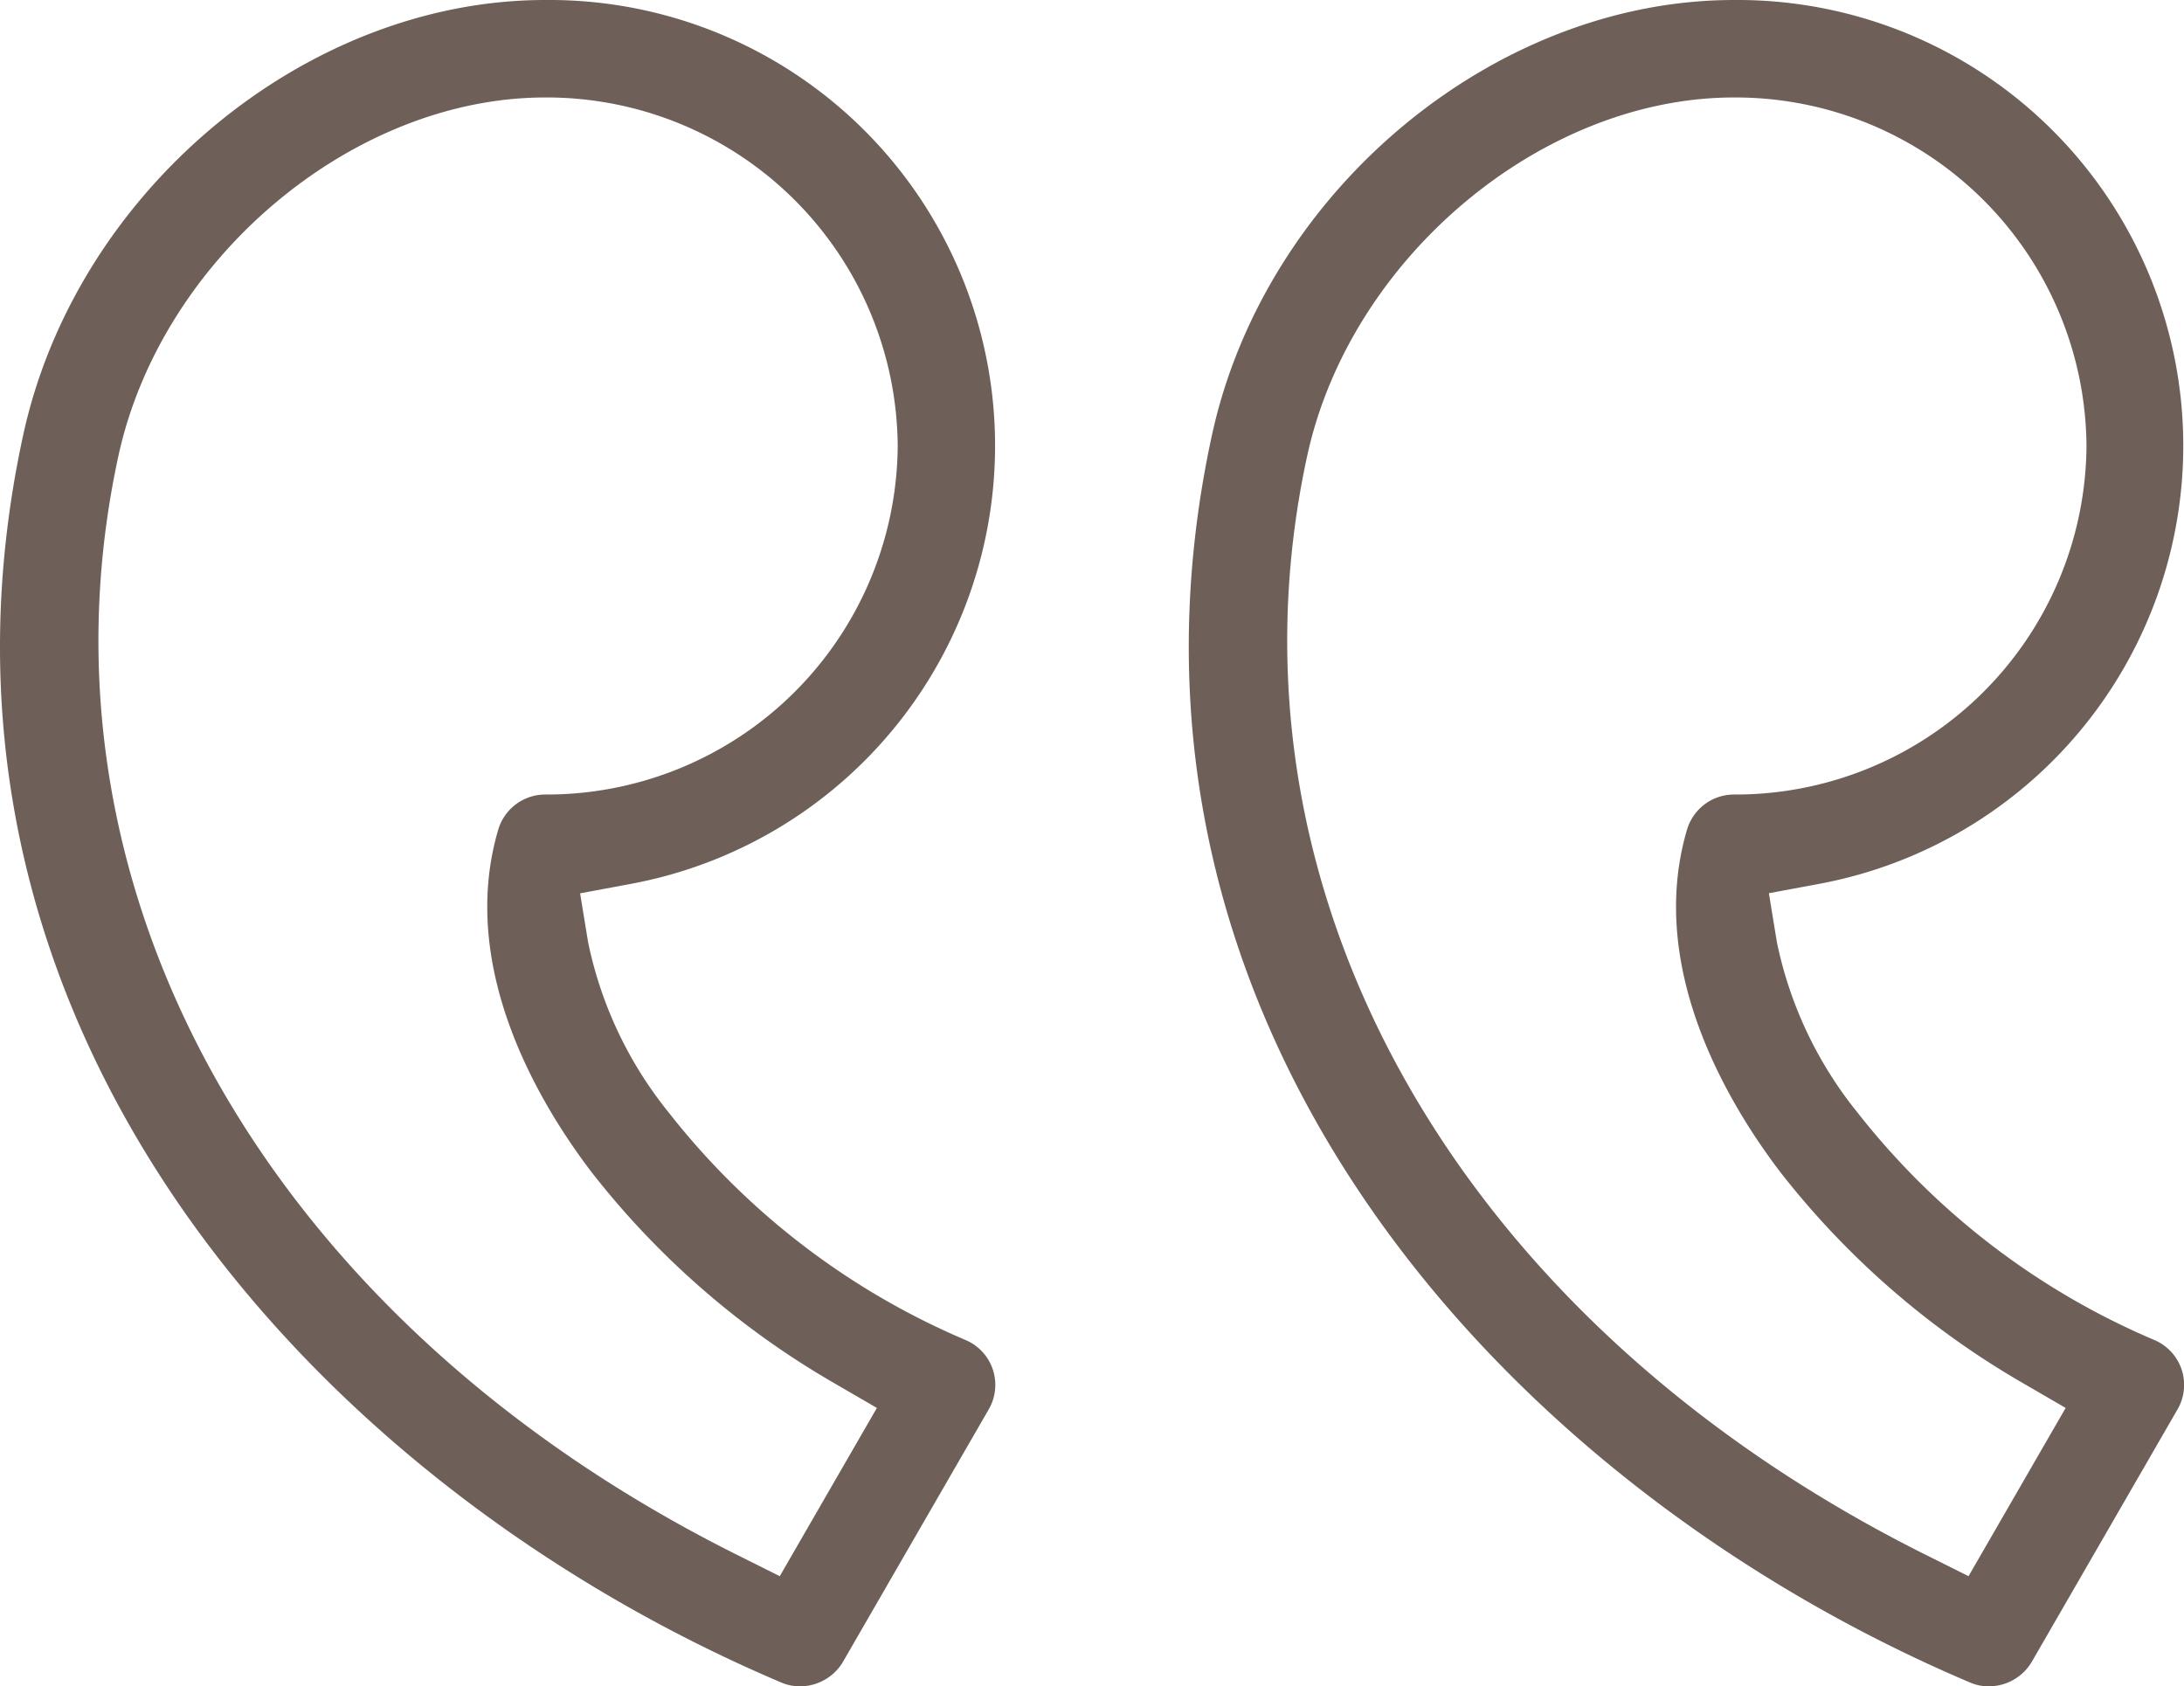
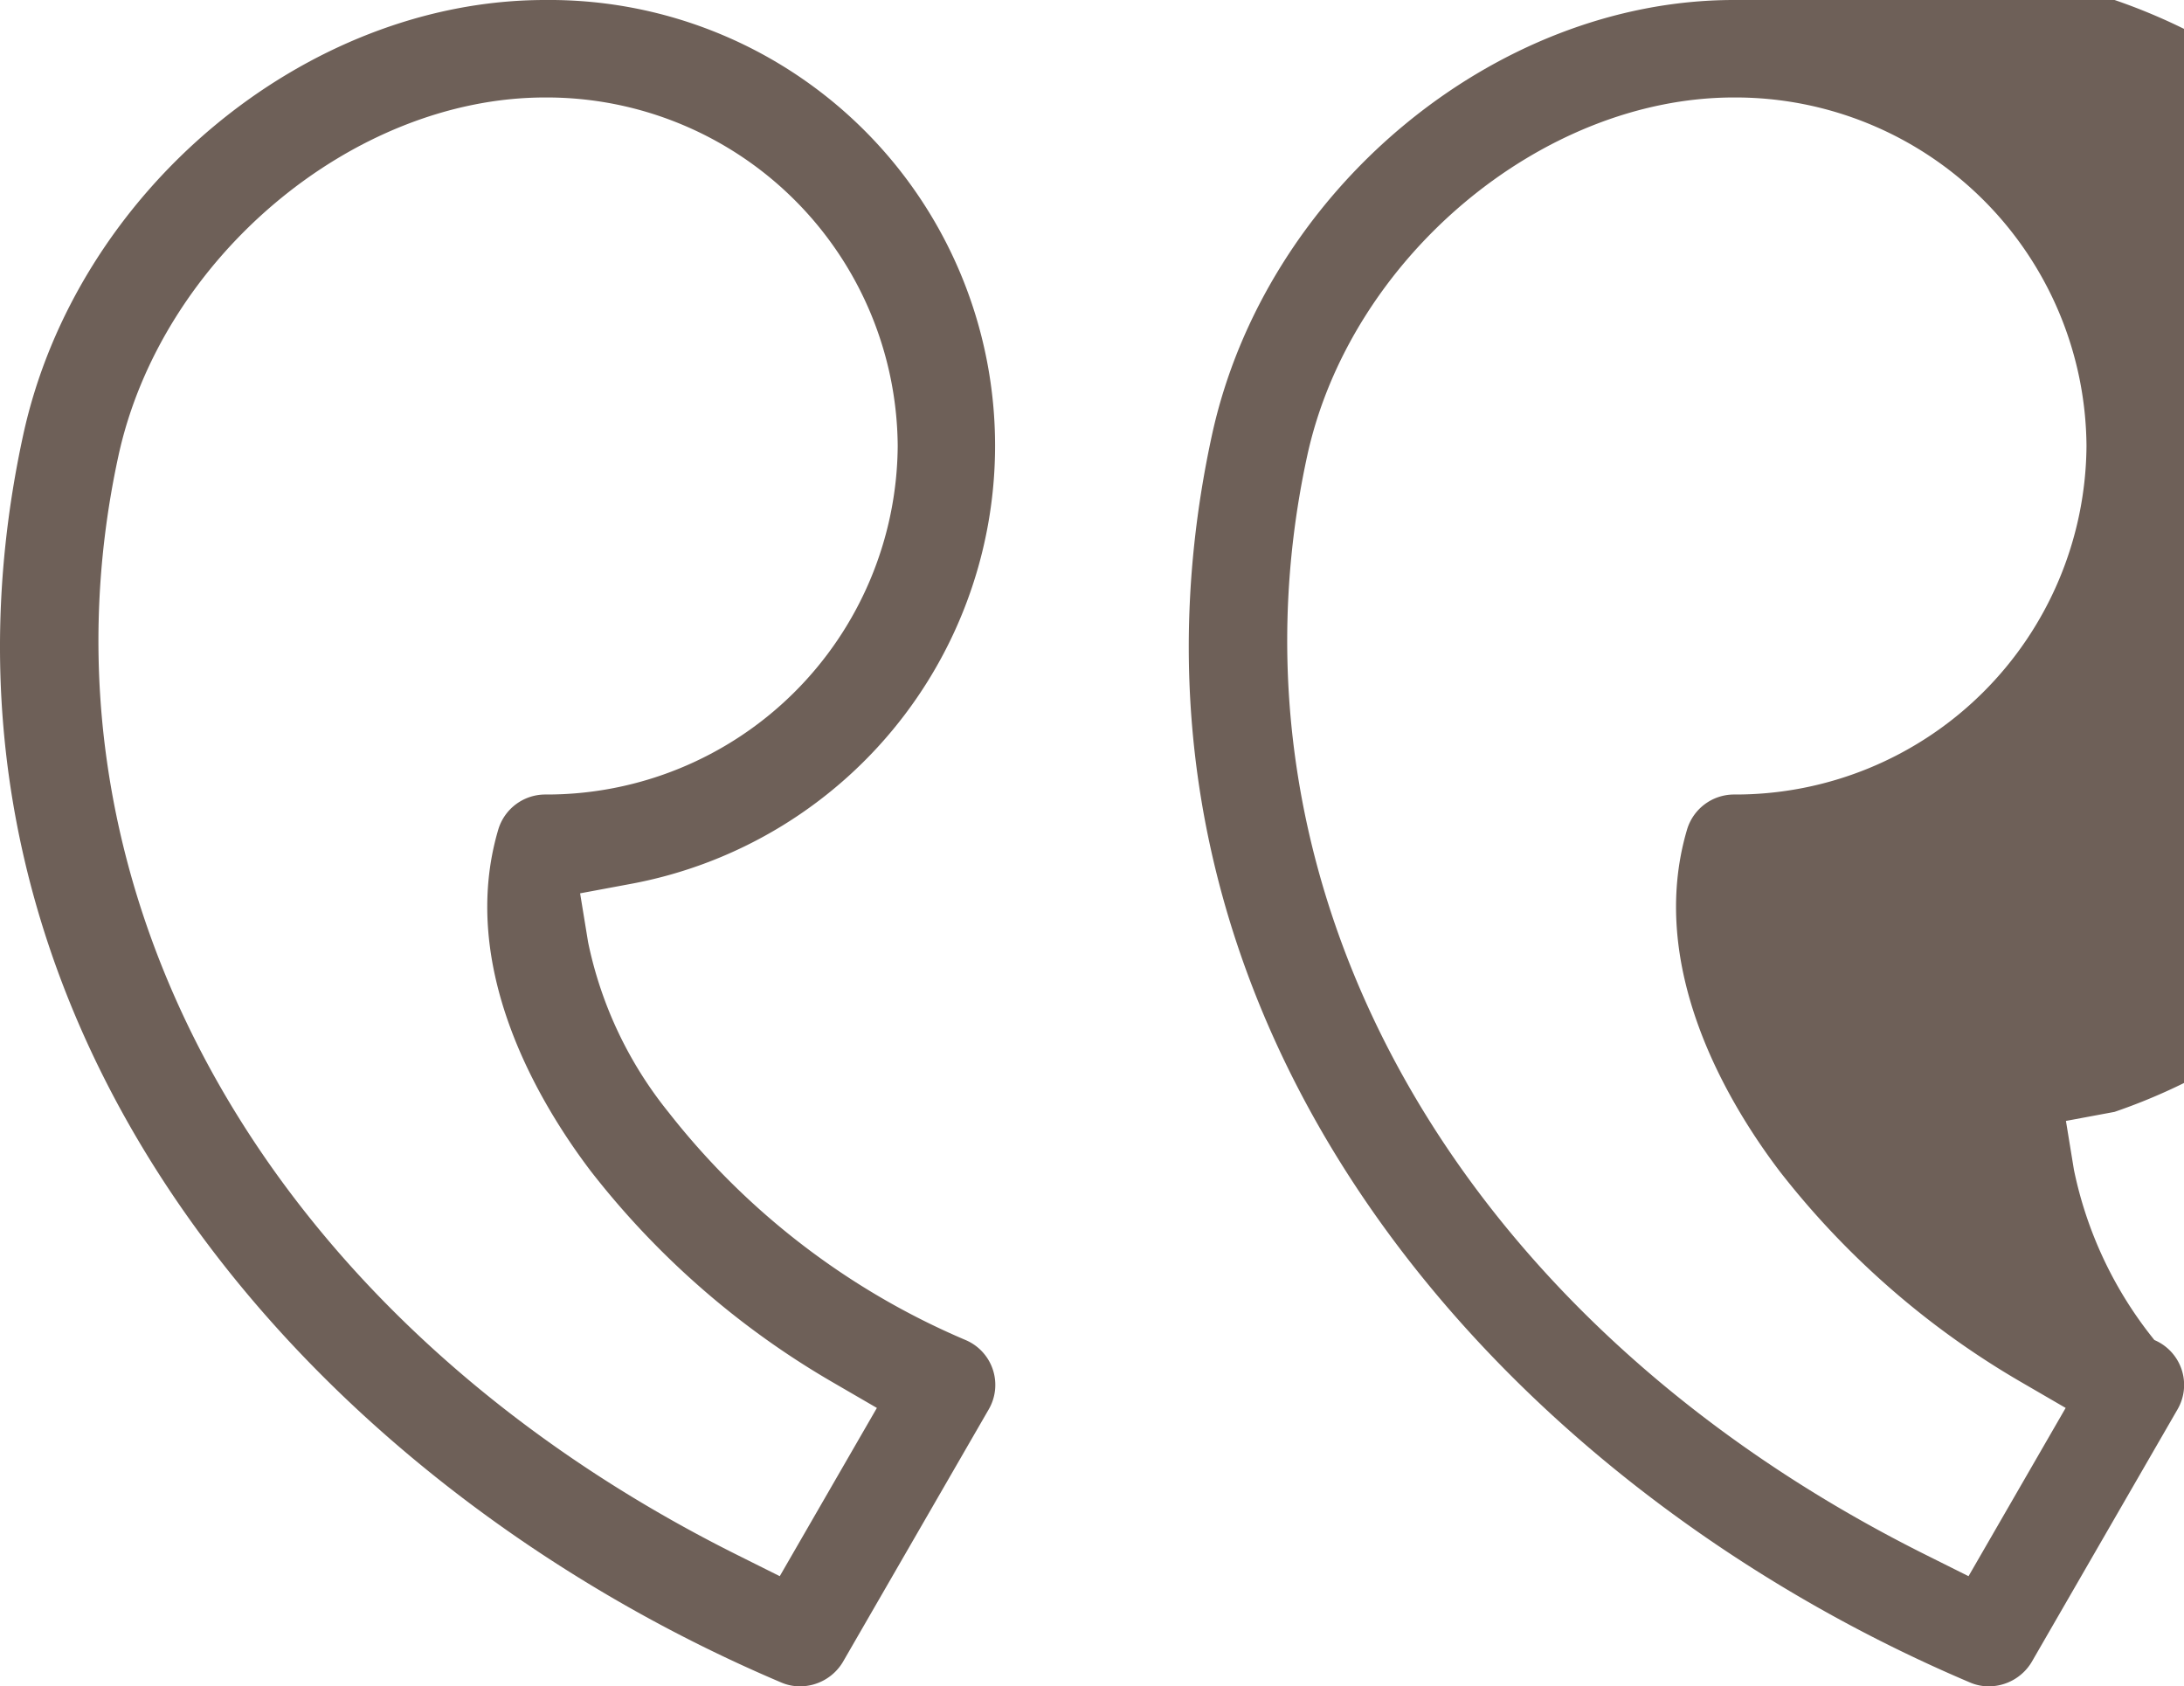
<svg xmlns="http://www.w3.org/2000/svg" width="129.569" height="100.047" viewBox="0 0 129.569 100.047">
-   <path id="quotes-left" d="M102.863,0C88.635,0,75.031,11.354,71.893,25.849c-7.52,34.731,17.18,62.181,45,73.978a2.773,2.773,0,0,0,1.093.22,2.967,2.967,0,0,0,2.542-1.436l8.66-15a2.892,2.892,0,0,0-1.375-4.109A44.434,44.434,0,0,1,110.19,65.993a23.66,23.66,0,0,1-4.774-10.1l-.474-2.9,2.885-.537A26.443,26.443,0,0,0,102.863,0Zm13.924,93.512h0l-2.526-1.261c-27.866-13.9-42.277-39.49-36.715-65.18,2.542-11.738,13.9-21.288,25.317-21.288A20.824,20.824,0,0,1,123.784,26.46a20.824,20.824,0,0,1-20.921,20.677,2.911,2.911,0,0,0-2.774,2.071c-2.416,8.16,2.4,16.21,5.493,20.282a49.86,49.86,0,0,0,14.383,12.54l2.583,1.5-5.76,9.979ZM32.338,0C18.109,0,4.5,11.354,1.367,25.849c-7.52,34.731,17.18,62.181,45,73.978a2.773,2.773,0,0,0,1.093.22A2.964,2.964,0,0,0,50,98.611l8.66-15A2.891,2.891,0,0,0,57.281,79.5,44.424,44.424,0,0,1,39.665,65.993,23.661,23.661,0,0,1,34.89,55.9L34.416,53l2.885-.538A26.443,26.443,0,0,0,32.338,0ZM46.262,93.512h0l-2.526-1.261C15.869,78.346,1.458,52.761,7.02,27.071,9.561,15.333,20.919,5.783,32.337,5.783A20.824,20.824,0,0,1,53.258,26.46,20.824,20.824,0,0,1,32.337,47.137a2.911,2.911,0,0,0-2.774,2.071c-2.416,8.16,2.4,16.21,5.493,20.282a49.86,49.86,0,0,0,14.383,12.54l2.583,1.5-5.76,9.979Z" fill="#6e6058" />
+   <path id="quotes-left" d="M102.863,0C88.635,0,75.031,11.354,71.893,25.849c-7.52,34.731,17.18,62.181,45,73.978a2.773,2.773,0,0,0,1.093.22,2.967,2.967,0,0,0,2.542-1.436l8.66-15a2.892,2.892,0,0,0-1.375-4.109a23.66,23.66,0,0,1-4.774-10.1l-.474-2.9,2.885-.537A26.443,26.443,0,0,0,102.863,0Zm13.924,93.512h0l-2.526-1.261c-27.866-13.9-42.277-39.49-36.715-65.18,2.542-11.738,13.9-21.288,25.317-21.288A20.824,20.824,0,0,1,123.784,26.46a20.824,20.824,0,0,1-20.921,20.677,2.911,2.911,0,0,0-2.774,2.071c-2.416,8.16,2.4,16.21,5.493,20.282a49.86,49.86,0,0,0,14.383,12.54l2.583,1.5-5.76,9.979ZM32.338,0C18.109,0,4.5,11.354,1.367,25.849c-7.52,34.731,17.18,62.181,45,73.978a2.773,2.773,0,0,0,1.093.22A2.964,2.964,0,0,0,50,98.611l8.66-15A2.891,2.891,0,0,0,57.281,79.5,44.424,44.424,0,0,1,39.665,65.993,23.661,23.661,0,0,1,34.89,55.9L34.416,53l2.885-.538A26.443,26.443,0,0,0,32.338,0ZM46.262,93.512h0l-2.526-1.261C15.869,78.346,1.458,52.761,7.02,27.071,9.561,15.333,20.919,5.783,32.337,5.783A20.824,20.824,0,0,1,53.258,26.46,20.824,20.824,0,0,1,32.337,47.137a2.911,2.911,0,0,0-2.774,2.071c-2.416,8.16,2.4,16.21,5.493,20.282a49.86,49.86,0,0,0,14.383,12.54l2.583,1.5-5.76,9.979Z" fill="#6e6058" />
</svg>